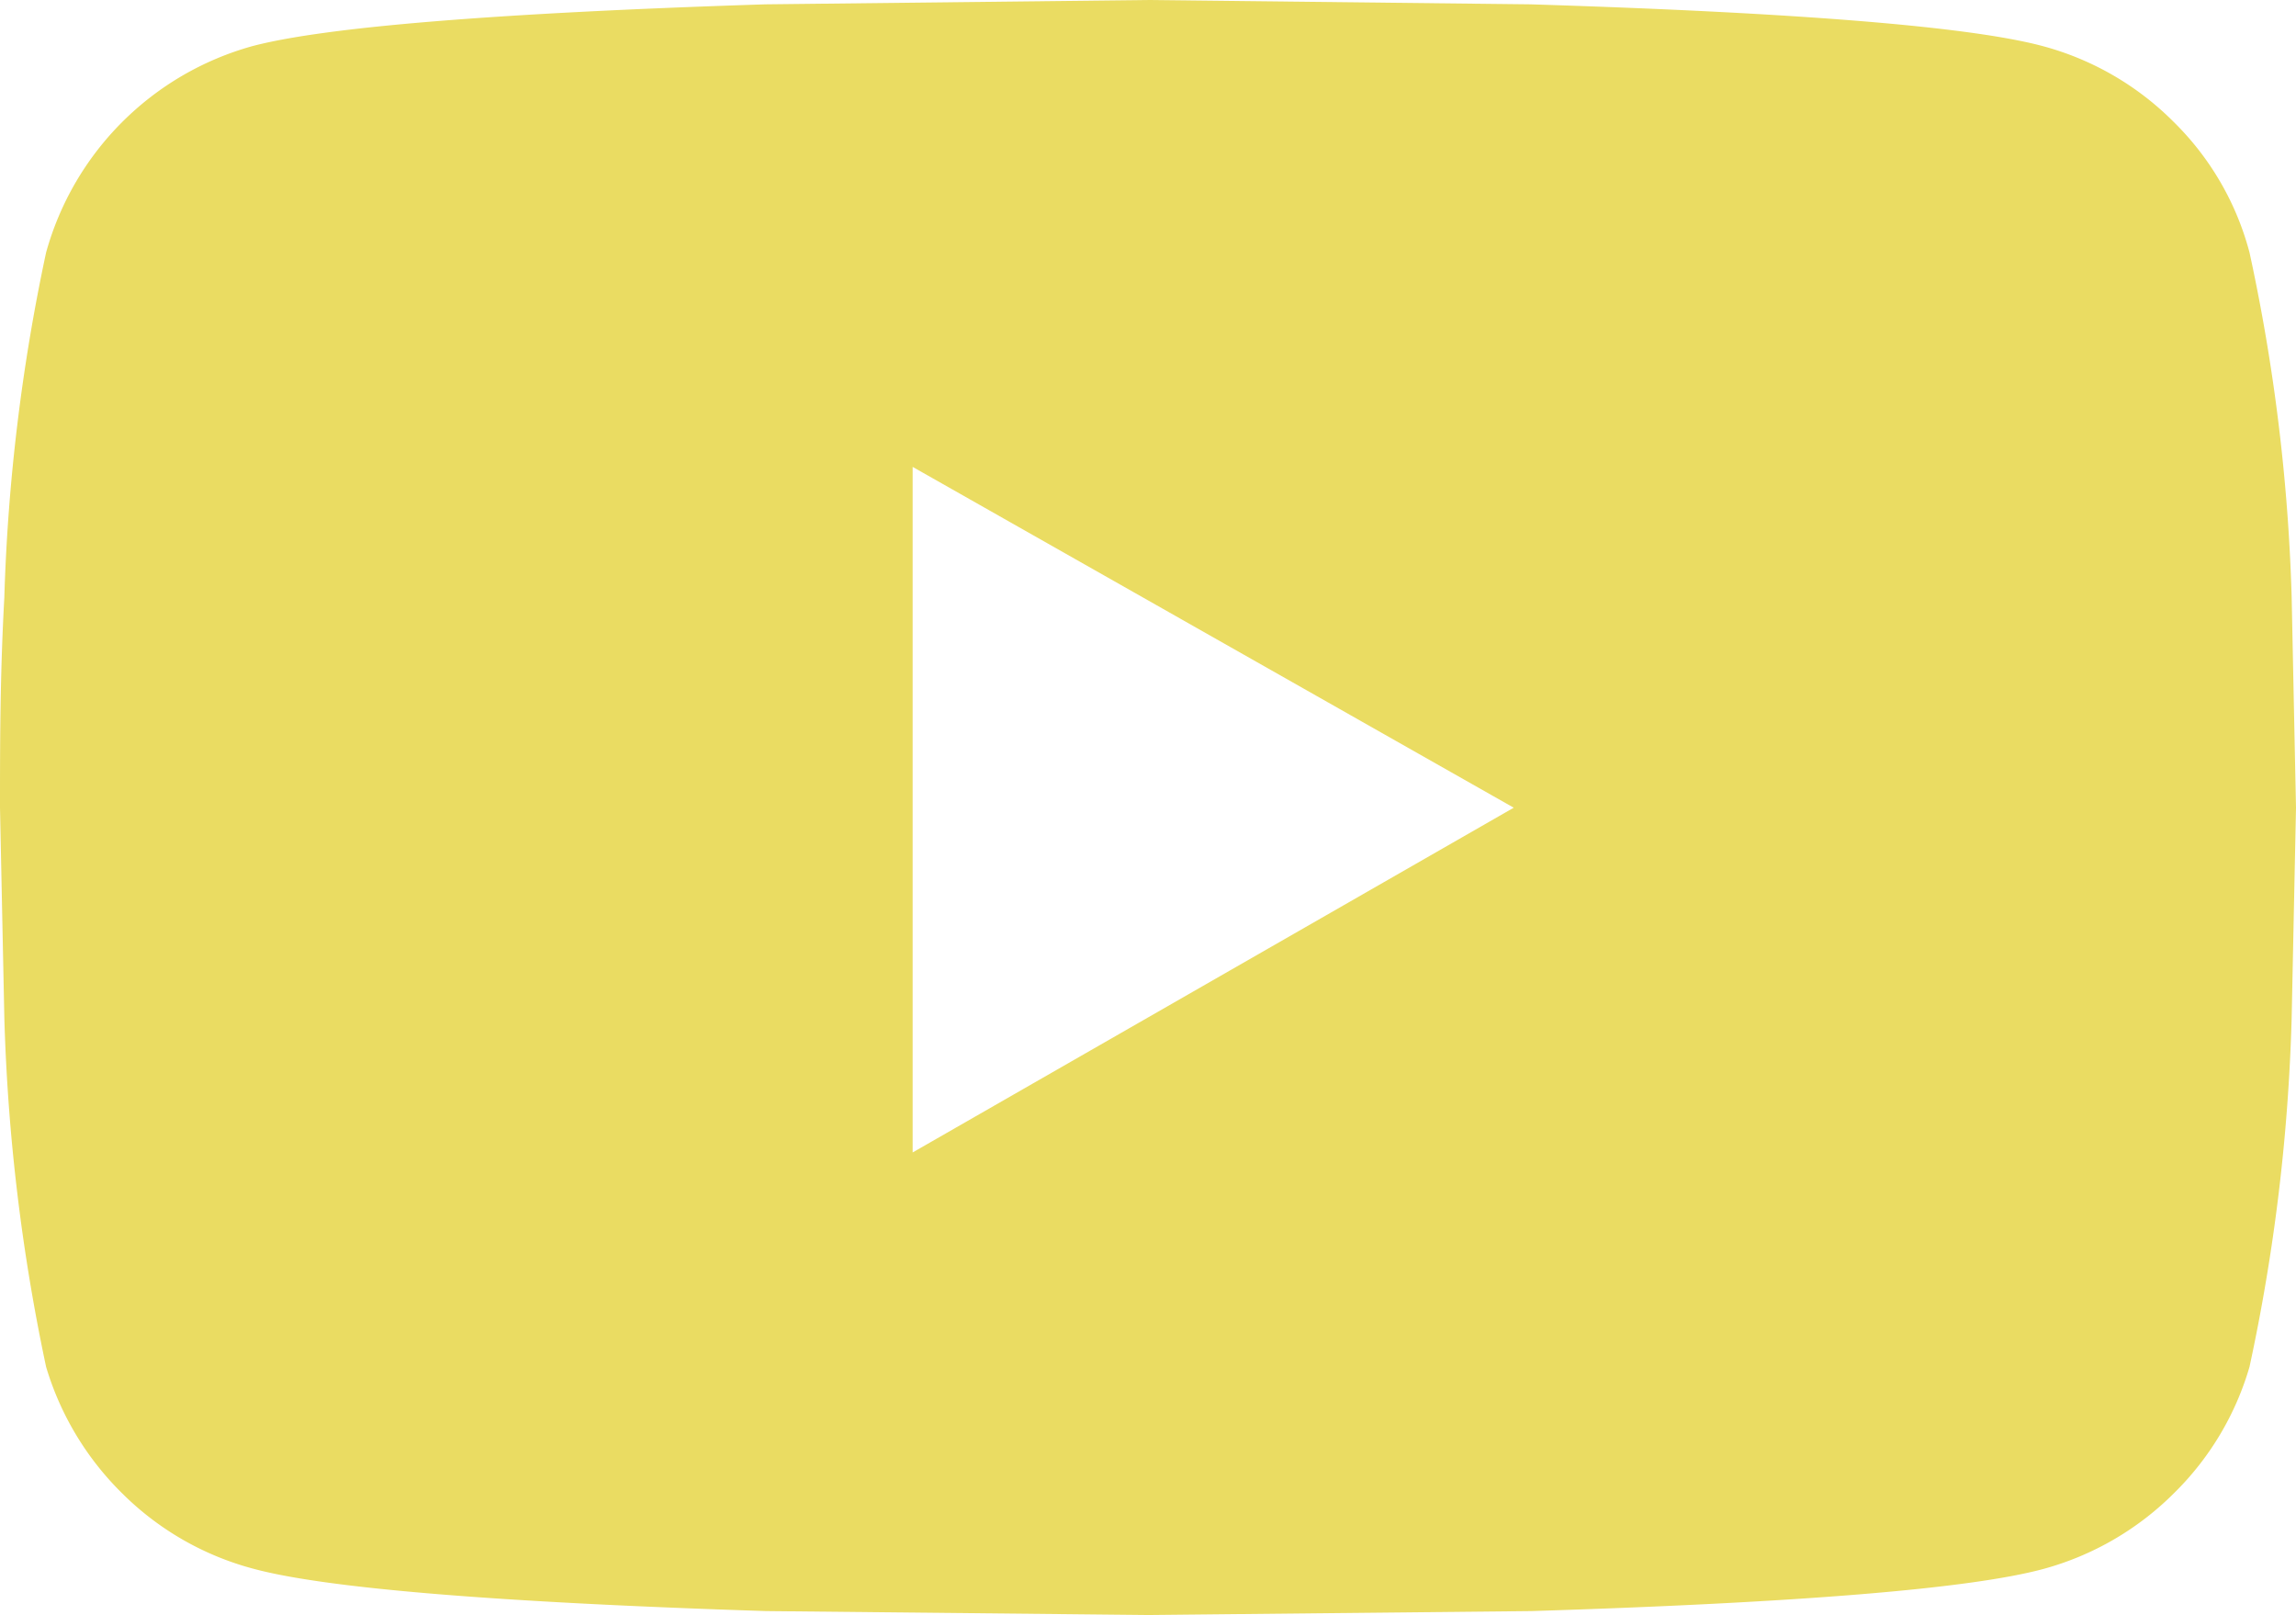
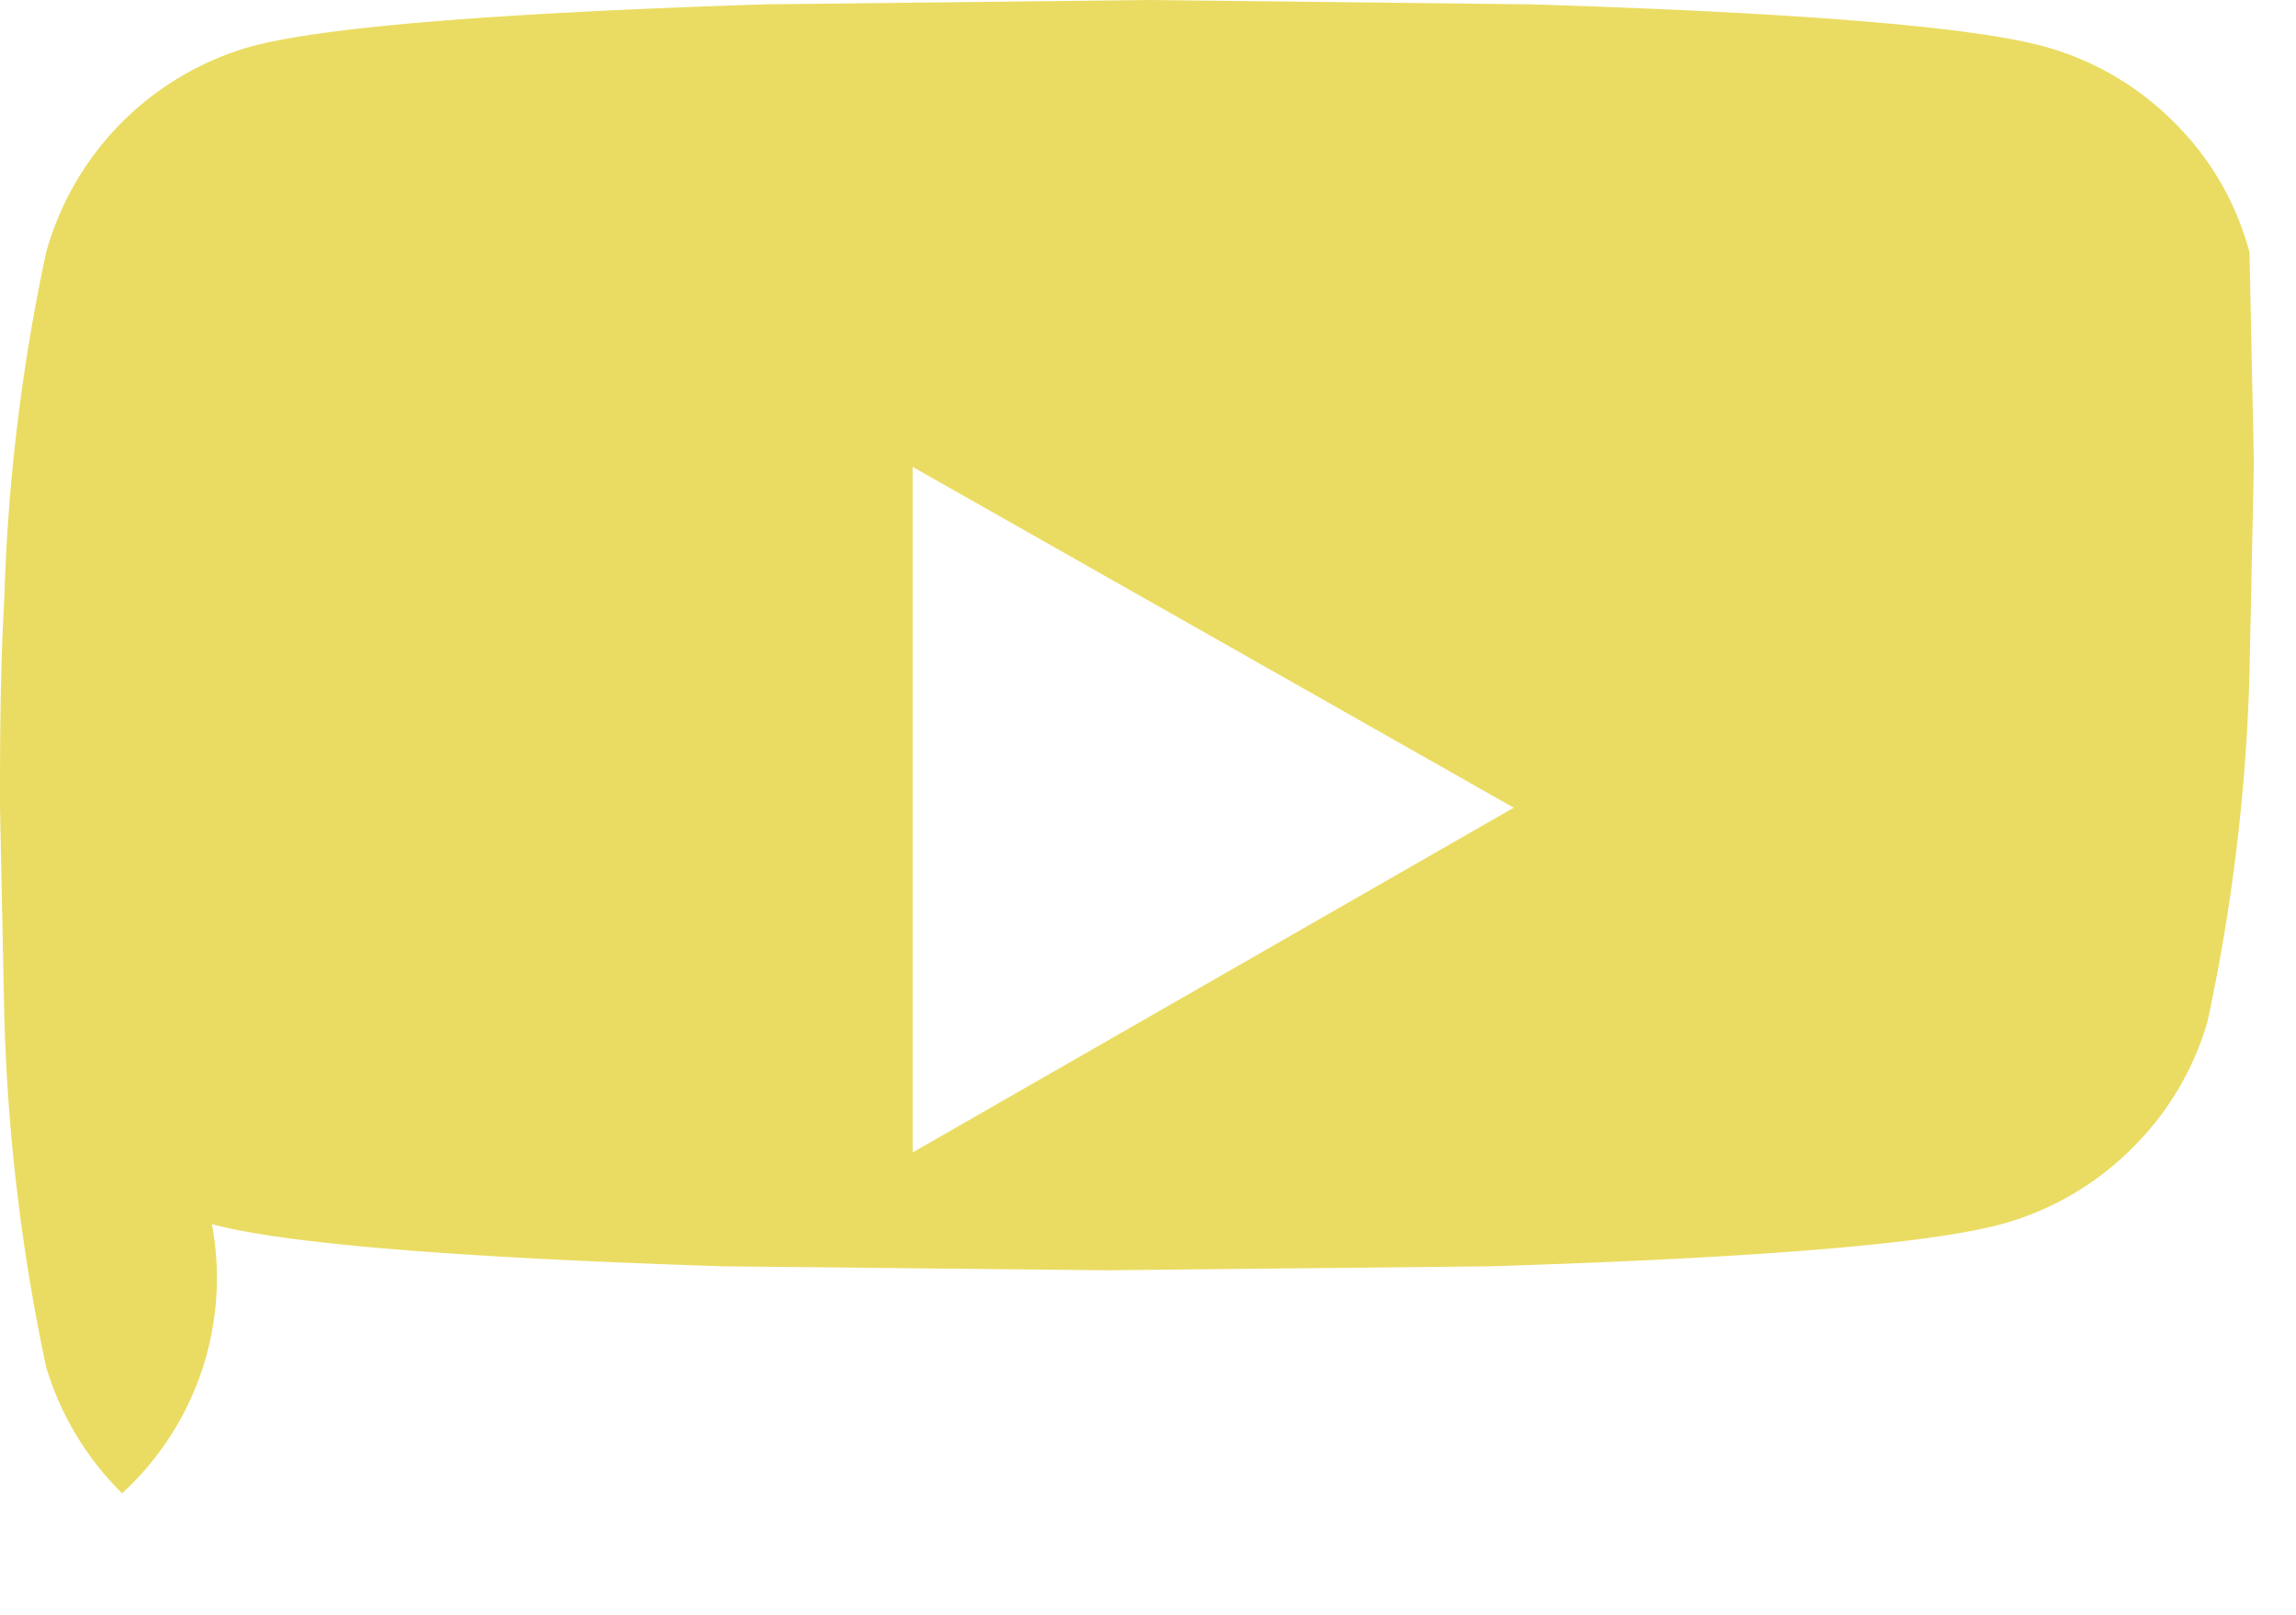
<svg xmlns="http://www.w3.org/2000/svg" viewBox="0 0 58.29 40.99">
  <defs>
    <style>.cls-1{isolation:isolate;}.cls-2{fill:#eadc62;}</style>
  </defs>
  <g id="Layer_2" data-name="Layer 2">
    <g id="Layer_1-2" data-name="Layer 1">
      <g id="twitter_Facebook_Instagram_youtube_linkedin" data-name="twitter Facebook Instagram youtube linkedin" class="cls-1">
        <g class="cls-1">
-           <path class="cls-2" d="M57.11,6.41a47.58,47.58,0,0,1,1.07,8.75l.11,5.34-.11,5.33a48.2,48.2,0,0,1-1.07,8.86,7.39,7.39,0,0,1-1.92,3.21,7.46,7.46,0,0,1-3.31,1.92q-2.77.75-13,1.07l-9.72.1-9.71-.1q-10.24-.33-13-1.07A7.41,7.41,0,0,1,3.1,37.9a7.51,7.51,0,0,1-1.93-3.21A49.3,49.3,0,0,1,.11,25.83L0,20.5c0-1.57,0-3.35.11-5.34A48.67,48.67,0,0,1,1.17,6.41,7.52,7.52,0,0,1,6.41,1.17Q9.18.44,19.43.11L29.14,0l9.72.11q10.24.32,13,1.06A7.39,7.39,0,0,1,55.19,3.1,7.23,7.23,0,0,1,57.11,6.41ZM23.17,29.25,38.43,20.5,23.17,11.85Z" />
+           <path class="cls-2" d="M57.11,6.41l.11,5.34-.11,5.33a48.2,48.2,0,0,1-1.07,8.86,7.39,7.39,0,0,1-1.92,3.21,7.46,7.46,0,0,1-3.31,1.92q-2.77.75-13,1.07l-9.72.1-9.71-.1q-10.24-.33-13-1.07A7.41,7.41,0,0,1,3.1,37.9a7.51,7.51,0,0,1-1.93-3.21A49.3,49.3,0,0,1,.11,25.83L0,20.5c0-1.57,0-3.35.11-5.34A48.67,48.67,0,0,1,1.17,6.41,7.52,7.52,0,0,1,6.41,1.17Q9.18.44,19.43.11L29.14,0l9.72.11q10.24.32,13,1.06A7.39,7.39,0,0,1,55.19,3.1,7.23,7.23,0,0,1,57.11,6.41ZM23.17,29.25,38.43,20.5,23.17,11.85Z" />
        </g>
      </g>
    </g>
  </g>
</svg>